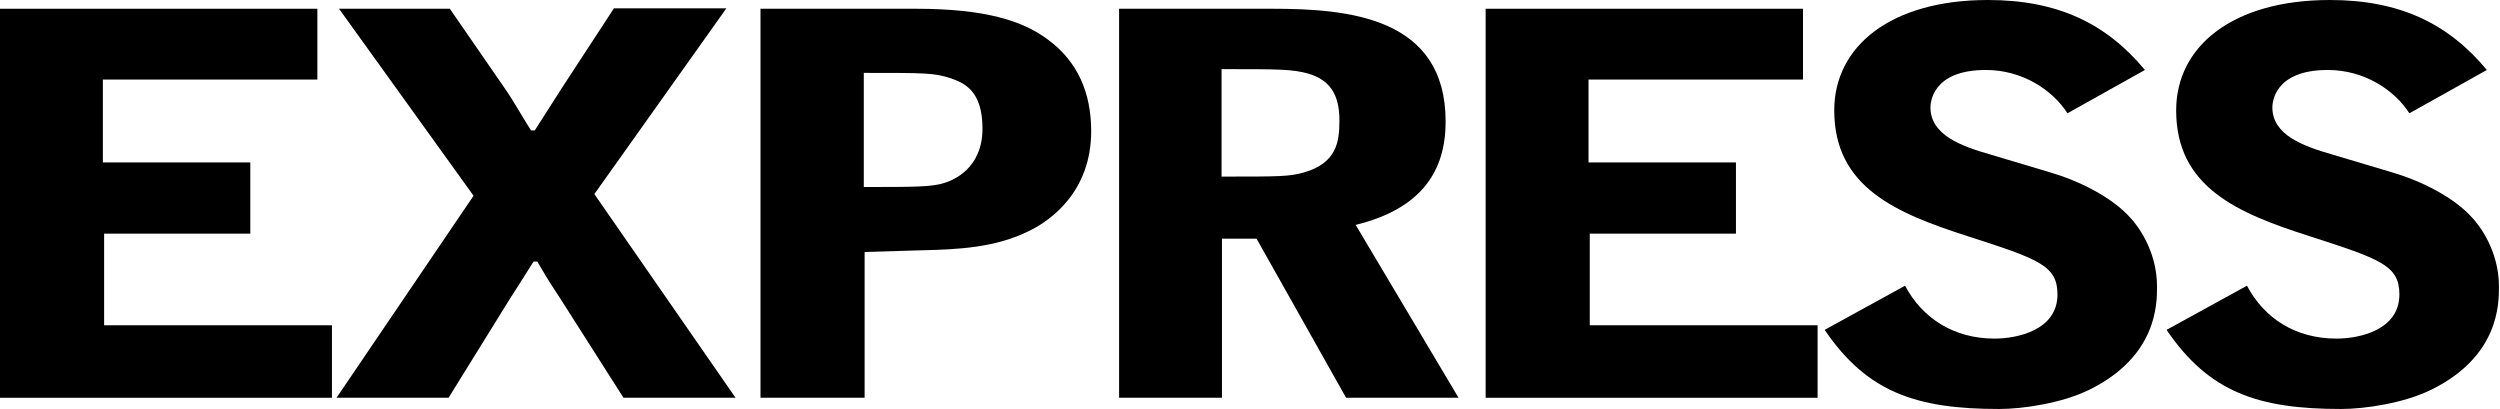
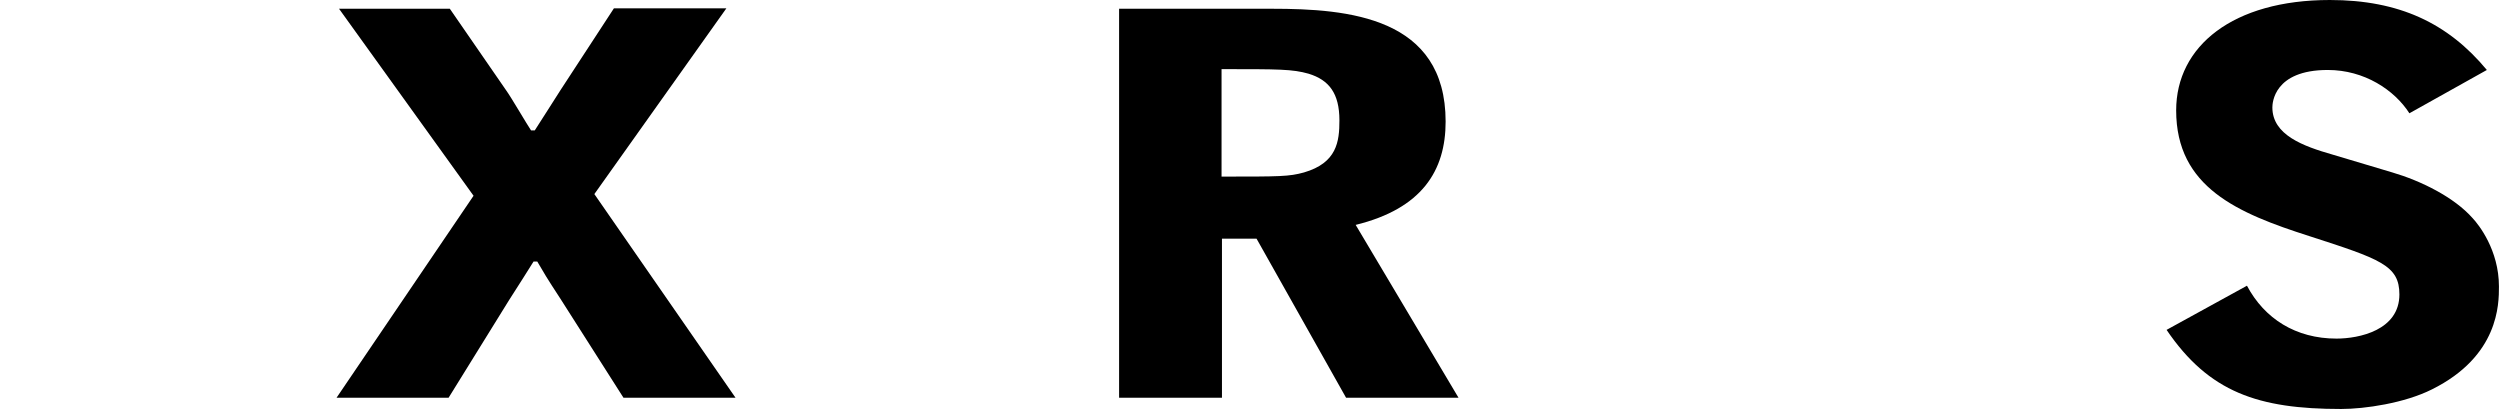
<svg xmlns="http://www.w3.org/2000/svg" width="116" height="19" viewBox="0 0 116 19" fill="none">
  <path d="M21.973 9.083L15.731 0.406H20.872L23.5 4.213C23.712 4.503 24.466 5.798 24.64 6.049H24.814C25.355 5.198 25.413 5.121 26.012 4.174L28.486 0.386H33.704L27.578 9.005L34.129 18.456H28.93L26.012 13.875C25.317 12.812 25.259 12.697 24.93 12.136H24.756C24.312 12.832 24.254 12.948 23.616 13.933L20.814 18.456H15.615L21.973 9.083Z" fill="black" />
-   <path d="M35.268 0.406H42.495C45.722 0.406 47.462 0.966 48.621 1.836C49.993 2.841 50.631 4.29 50.631 6.087C50.631 8.889 48.757 10.223 47.771 10.706C46.186 11.498 44.447 11.576 42.746 11.614L40.118 11.692V18.456H35.287V0.406H35.268ZM40.099 8.677C42.399 8.677 43.268 8.677 43.829 8.484C44.215 8.368 45.587 7.827 45.587 5.971C45.587 4.232 44.776 3.865 44.118 3.633C43.346 3.382 42.978 3.382 40.08 3.382V8.677H40.099Z" fill="black" />
  <path d="M56.68 18.456H51.926V0.406H59.018C62.574 0.406 67.077 0.792 67.077 5.643C67.077 7.923 65.975 9.682 62.903 10.435L67.676 18.456H62.458L58.303 11.073H56.699V18.456H56.68ZM56.68 8.194C59.405 8.194 59.81 8.194 60.506 8.001C62.033 7.556 62.149 6.57 62.149 5.585C62.149 4.329 61.666 3.71 60.719 3.42C59.965 3.208 59.366 3.208 56.68 3.208V8.194Z" fill="black" />
-   <path d="M68.934 0.406H83.659V3.691H73.707V7.537H80.548V10.841H73.765V15.093H84.336V18.456H68.934V0.406Z" fill="black" />
-   <path d="M95.931 5.256C95.235 4.174 93.844 3.247 92.143 3.247C89.631 3.247 89.573 4.793 89.573 4.986C89.573 6.261 91.003 6.783 92.356 7.17L95.138 8.001C96.452 8.387 97.998 9.141 98.868 10.126C99.139 10.416 100.086 11.595 100.086 13.296C100.086 14.107 100.086 16.523 96.974 18.069C95.699 18.707 93.863 18.977 92.761 18.977C88.916 18.977 86.635 18.204 84.664 15.306L88.394 13.257C89.206 14.784 90.674 15.711 92.549 15.711C93.592 15.711 95.467 15.325 95.467 13.663C95.467 12.31 94.578 12.02 91.293 10.957C87.988 9.894 85.109 8.696 85.109 5.121C85.109 2.145 87.737 0 92.24 0C95.467 0 97.728 1.082 99.525 3.247L95.931 5.256Z" fill="black" />
  <path d="M111.796 5.256C111.1 4.174 109.709 3.247 108.008 3.247C105.496 3.247 105.438 4.793 105.438 4.986C105.438 6.261 106.868 6.783 108.221 7.17L111.004 8.001C112.318 8.387 113.864 9.141 114.733 10.126C115.004 10.416 115.951 11.595 115.951 13.296C115.951 14.107 115.951 16.523 112.839 18.069C111.564 18.707 109.728 18.977 108.627 18.977C104.781 18.977 102.5 18.204 100.529 15.306L104.259 13.257C105.071 14.784 106.52 15.711 108.414 15.711C109.458 15.711 111.332 15.325 111.332 13.663C111.332 12.31 110.443 12.02 107.158 10.957C103.834 9.894 100.974 8.696 100.974 5.121C100.974 2.145 103.602 0 108.105 0C111.332 0 113.593 1.082 115.39 3.247L111.796 5.256Z" fill="black" />
-   <path d="M0 0.406V18.456H15.402V15.093H4.831V10.841H11.614V7.537H4.773V3.691H14.726V0.406H0Z" fill="black" />
</svg>